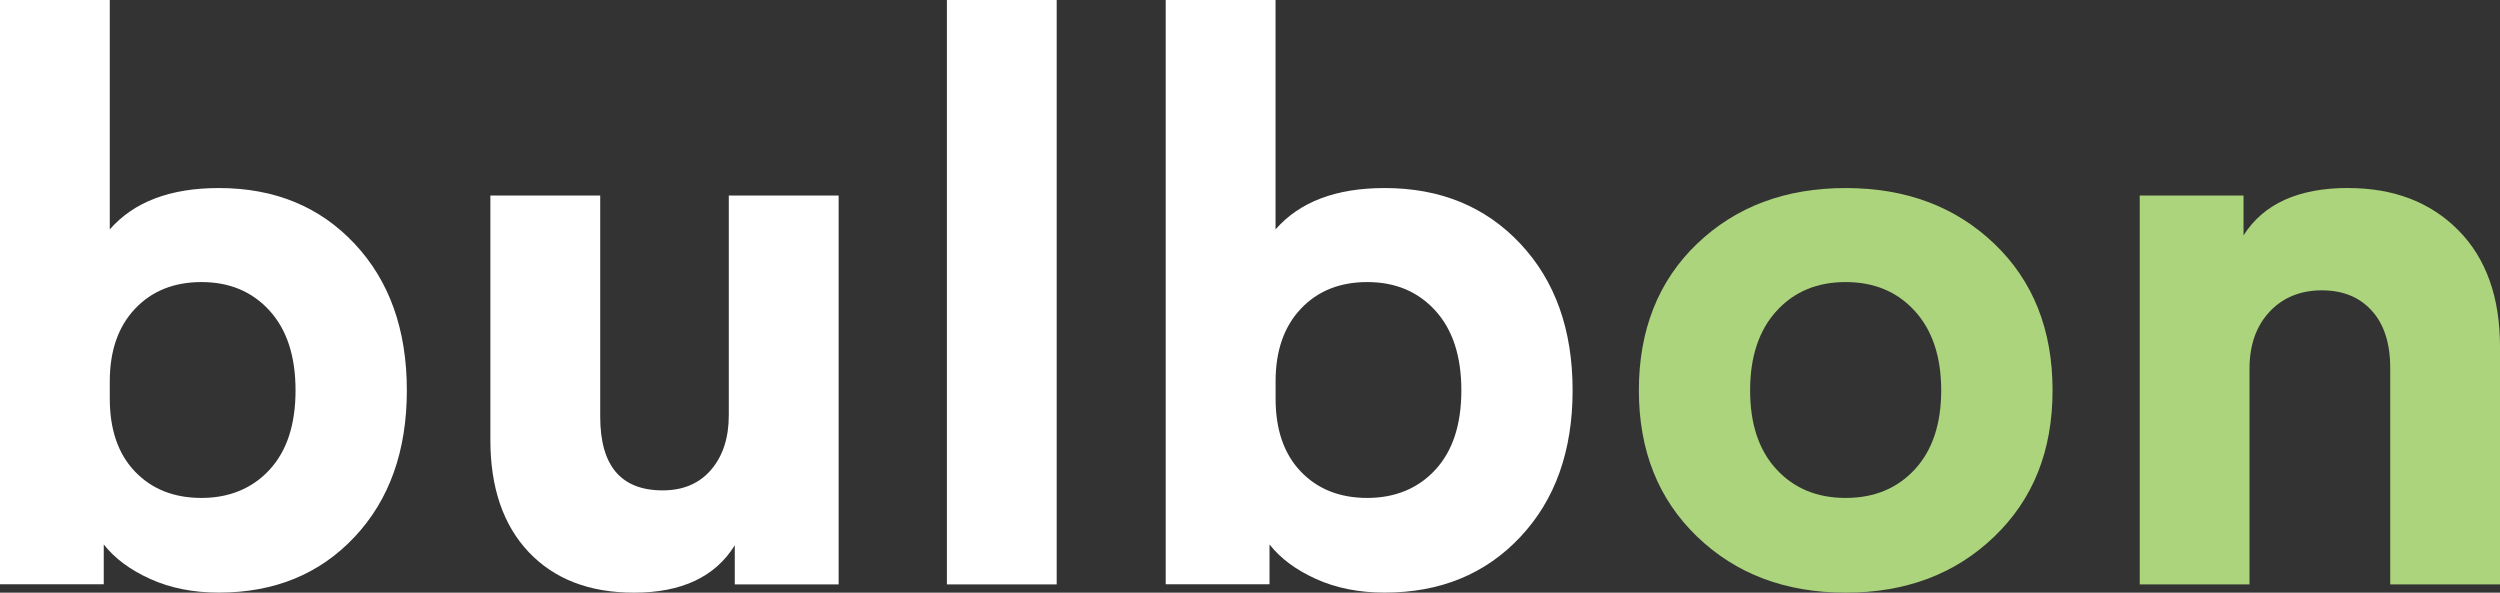
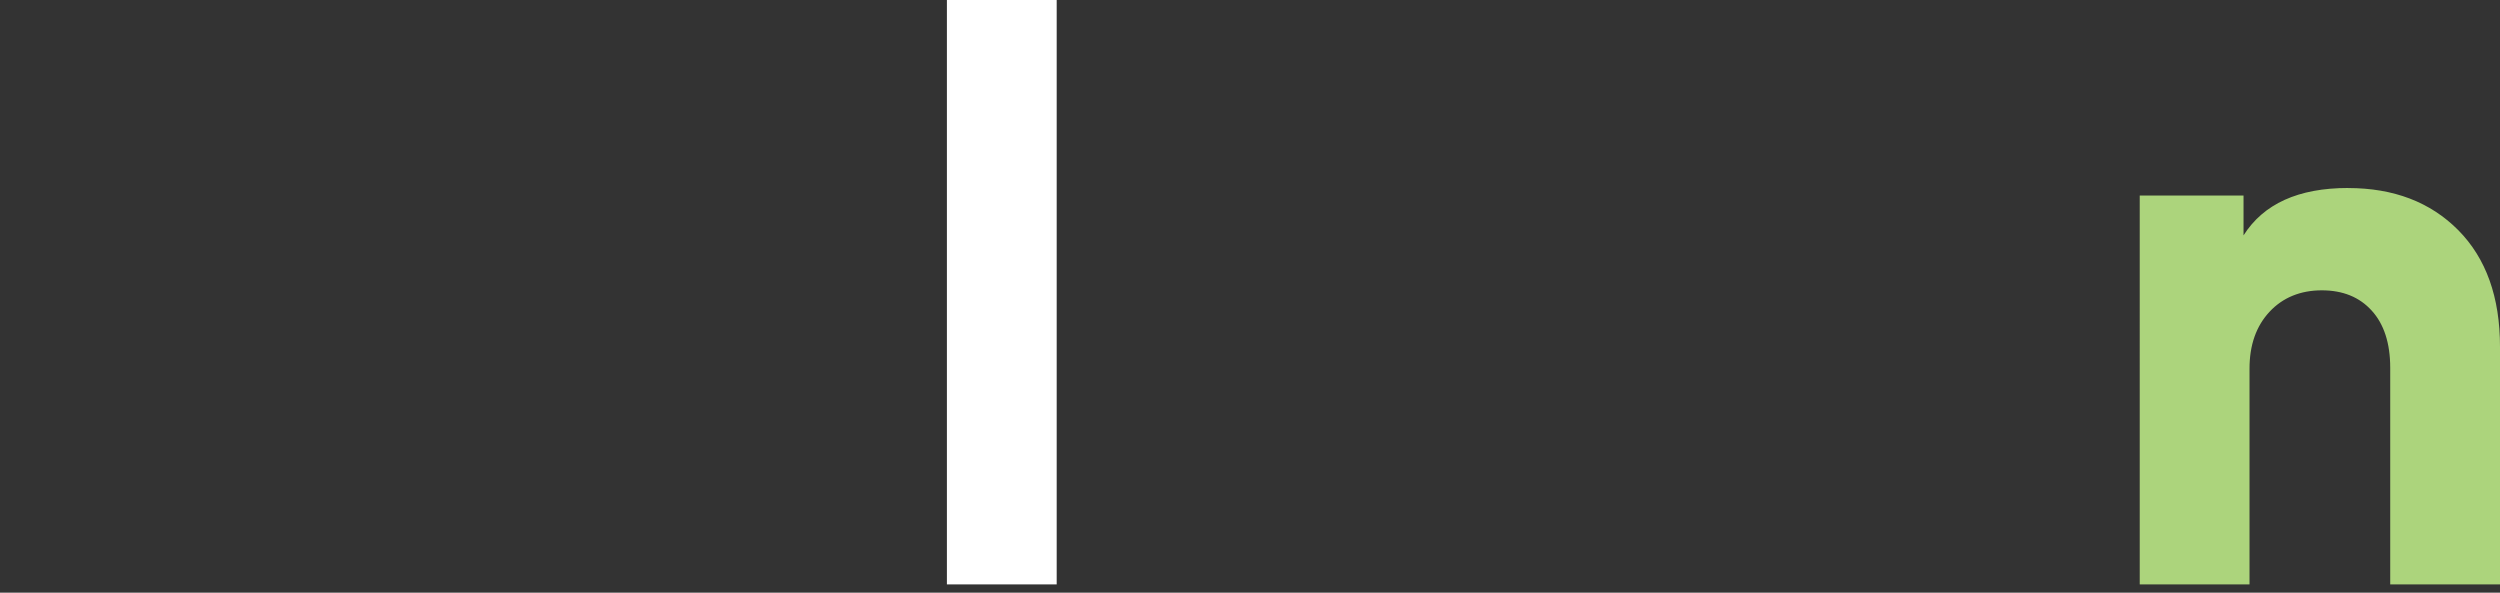
<svg xmlns="http://www.w3.org/2000/svg" id="Layer_2" data-name="Layer 2" viewBox="0 0 460 109.05">
  <rect x="0" y="0" width="460" height="109.05" fill="#333333" stroke="none" />
  <defs>
    <style>
      .cls-1 {
        fill: #acd47c;
        isolation: isolate;
      }

      .cls-1, .cls-2 {
        stroke-width: 0px;
      }

      .cls-2 {
        fill: #fff;
      }
    </style>
  </defs>
  <g id="Layer_2-2" data-name="Layer 2">
    <g>
      <g>
-         <path class="cls-2" d="M20.2,0v42.21c4.43-5.07,11.12-7.61,20.07-7.61,10.24,0,18.56,3.41,24.97,10.24,6.41,6.83,9.62,15.82,9.62,26.98s-3.21,20.16-9.62,26.98c-6.41,6.83-14.74,10.24-24.97,10.24-4.71,0-8.91-.83-12.6-2.5-3.69-1.66-6.55-3.78-8.58-6.36v7.33H0V0h20.2ZM37.08,51.9c-5.07,0-9.15,1.64-12.24,4.92-3.09,3.27-4.64,7.72-4.64,13.35v3.18c0,5.72,1.55,10.2,4.64,13.42,3.09,3.23,7.17,4.85,12.24,4.85s9.34-1.73,12.52-5.19c3.19-3.46,4.78-8.32,4.78-14.6s-1.59-11.16-4.78-14.67c-3.18-3.5-7.35-5.26-12.52-5.26Z" />
-         <path class="cls-2" d="M154.3,107.53h-19.1v-7.2c-3.59,5.81-9.78,8.72-18.54,8.72-8.22,0-14.67-2.5-19.38-7.47-4.7-4.98-7.05-11.86-7.05-20.62v-44.98h20.21v40.69c0,9.04,3.82,13.56,11.49,13.56,3.78,0,6.76-1.27,8.92-3.8,2.17-2.54,3.25-5.88,3.25-10.04v-40.41h20.21v71.55h0Z" />
        <path class="cls-2" d="M194.43,107.53h-20.2V0h20.2v107.53Z" />
-         <path class="cls-2" d="M234.7,0v42.21c4.43-5.07,11.12-7.61,20.07-7.61,10.24,0,18.56,3.41,24.97,10.24,6.41,6.83,9.62,15.82,9.62,26.98s-3.21,20.16-9.62,26.98c-6.41,6.83-14.74,10.24-24.97,10.24-4.71,0-8.91-.83-12.6-2.5-3.69-1.66-6.55-3.78-8.58-6.36v7.33h-19.1V0h20.21ZM251.59,51.9c-5.07,0-9.15,1.64-12.24,4.92-3.09,3.27-4.64,7.72-4.64,13.35v3.18c0,5.72,1.55,10.2,4.64,13.42,3.09,3.23,7.17,4.85,12.24,4.85s9.34-1.73,12.52-5.19c3.19-3.46,4.78-8.32,4.78-14.6s-1.59-11.16-4.78-14.67c-3.18-3.5-7.35-5.26-12.52-5.26h0Z" />
      </g>
-       <path class="cls-1" d="M312.27,44.84c7.15-6.83,16.26-10.24,27.34-10.24s20.18,3.41,27.33,10.24c7.15,6.83,10.73,15.82,10.73,26.98s-3.58,20.05-10.73,26.92c-7.14,6.87-16.25,10.31-27.33,10.31s-20.18-3.43-27.34-10.31c-7.14-6.87-10.72-15.85-10.72-26.92s3.58-20.15,10.72-26.98ZM352.33,57.23c-3.23-3.55-7.47-5.33-12.73-5.33s-9.51,1.78-12.73,5.33c-3.23,3.55-4.85,8.42-4.85,14.6s1.61,11.03,4.85,14.53c3.23,3.5,7.47,5.26,12.73,5.26s9.5-1.76,12.73-5.26,4.85-8.35,4.85-14.53-1.62-11.05-4.85-14.6Z" />
      <path class="cls-1" d="M432.05,34.6c8.39,0,15.15,2.59,20.27,7.75,5.12,5.17,7.68,12.32,7.68,21.45v43.73h-20.2v-39.86c0-4.51-1.14-8.03-3.4-10.51-2.26-2.5-5.32-3.74-9.2-3.74s-7.17,1.32-9.61,3.95c-2.45,2.63-3.68,6.11-3.68,10.45v39.71h-20.2V35.98h19.1v7.33c3.68-5.81,10.1-8.72,19.24-8.72h0Z" />
    </g>
  </g>
</svg>